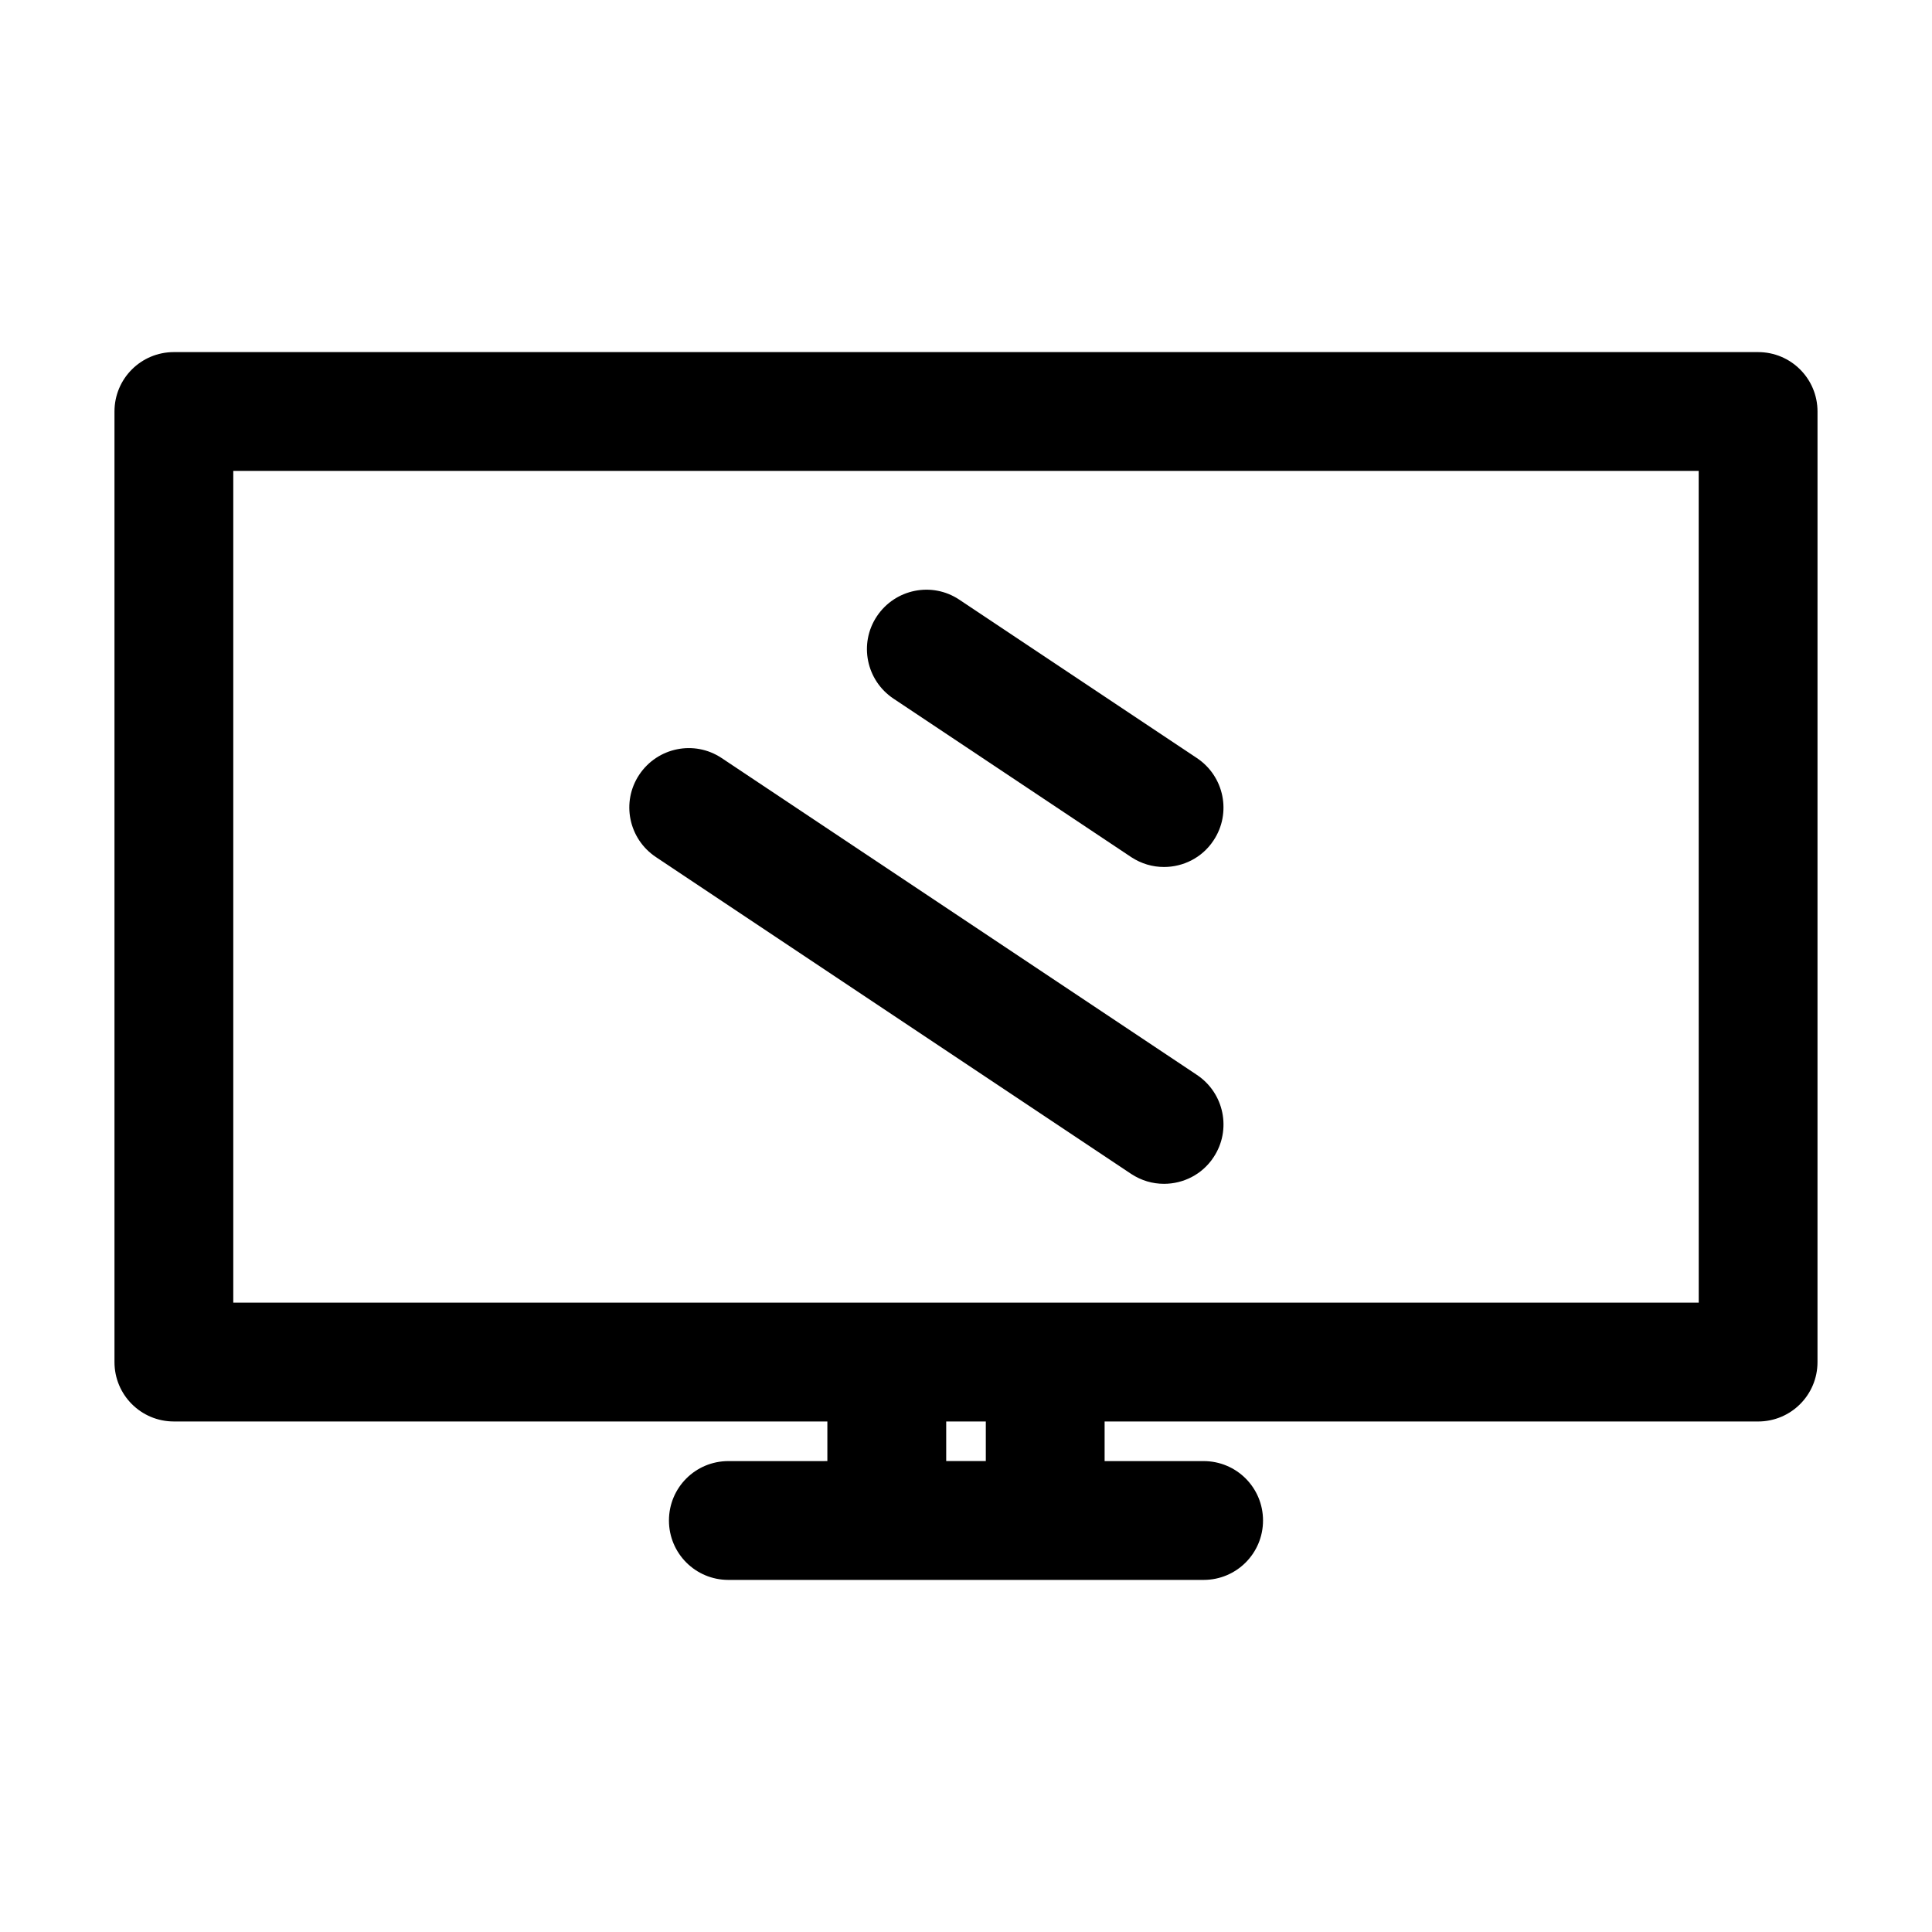
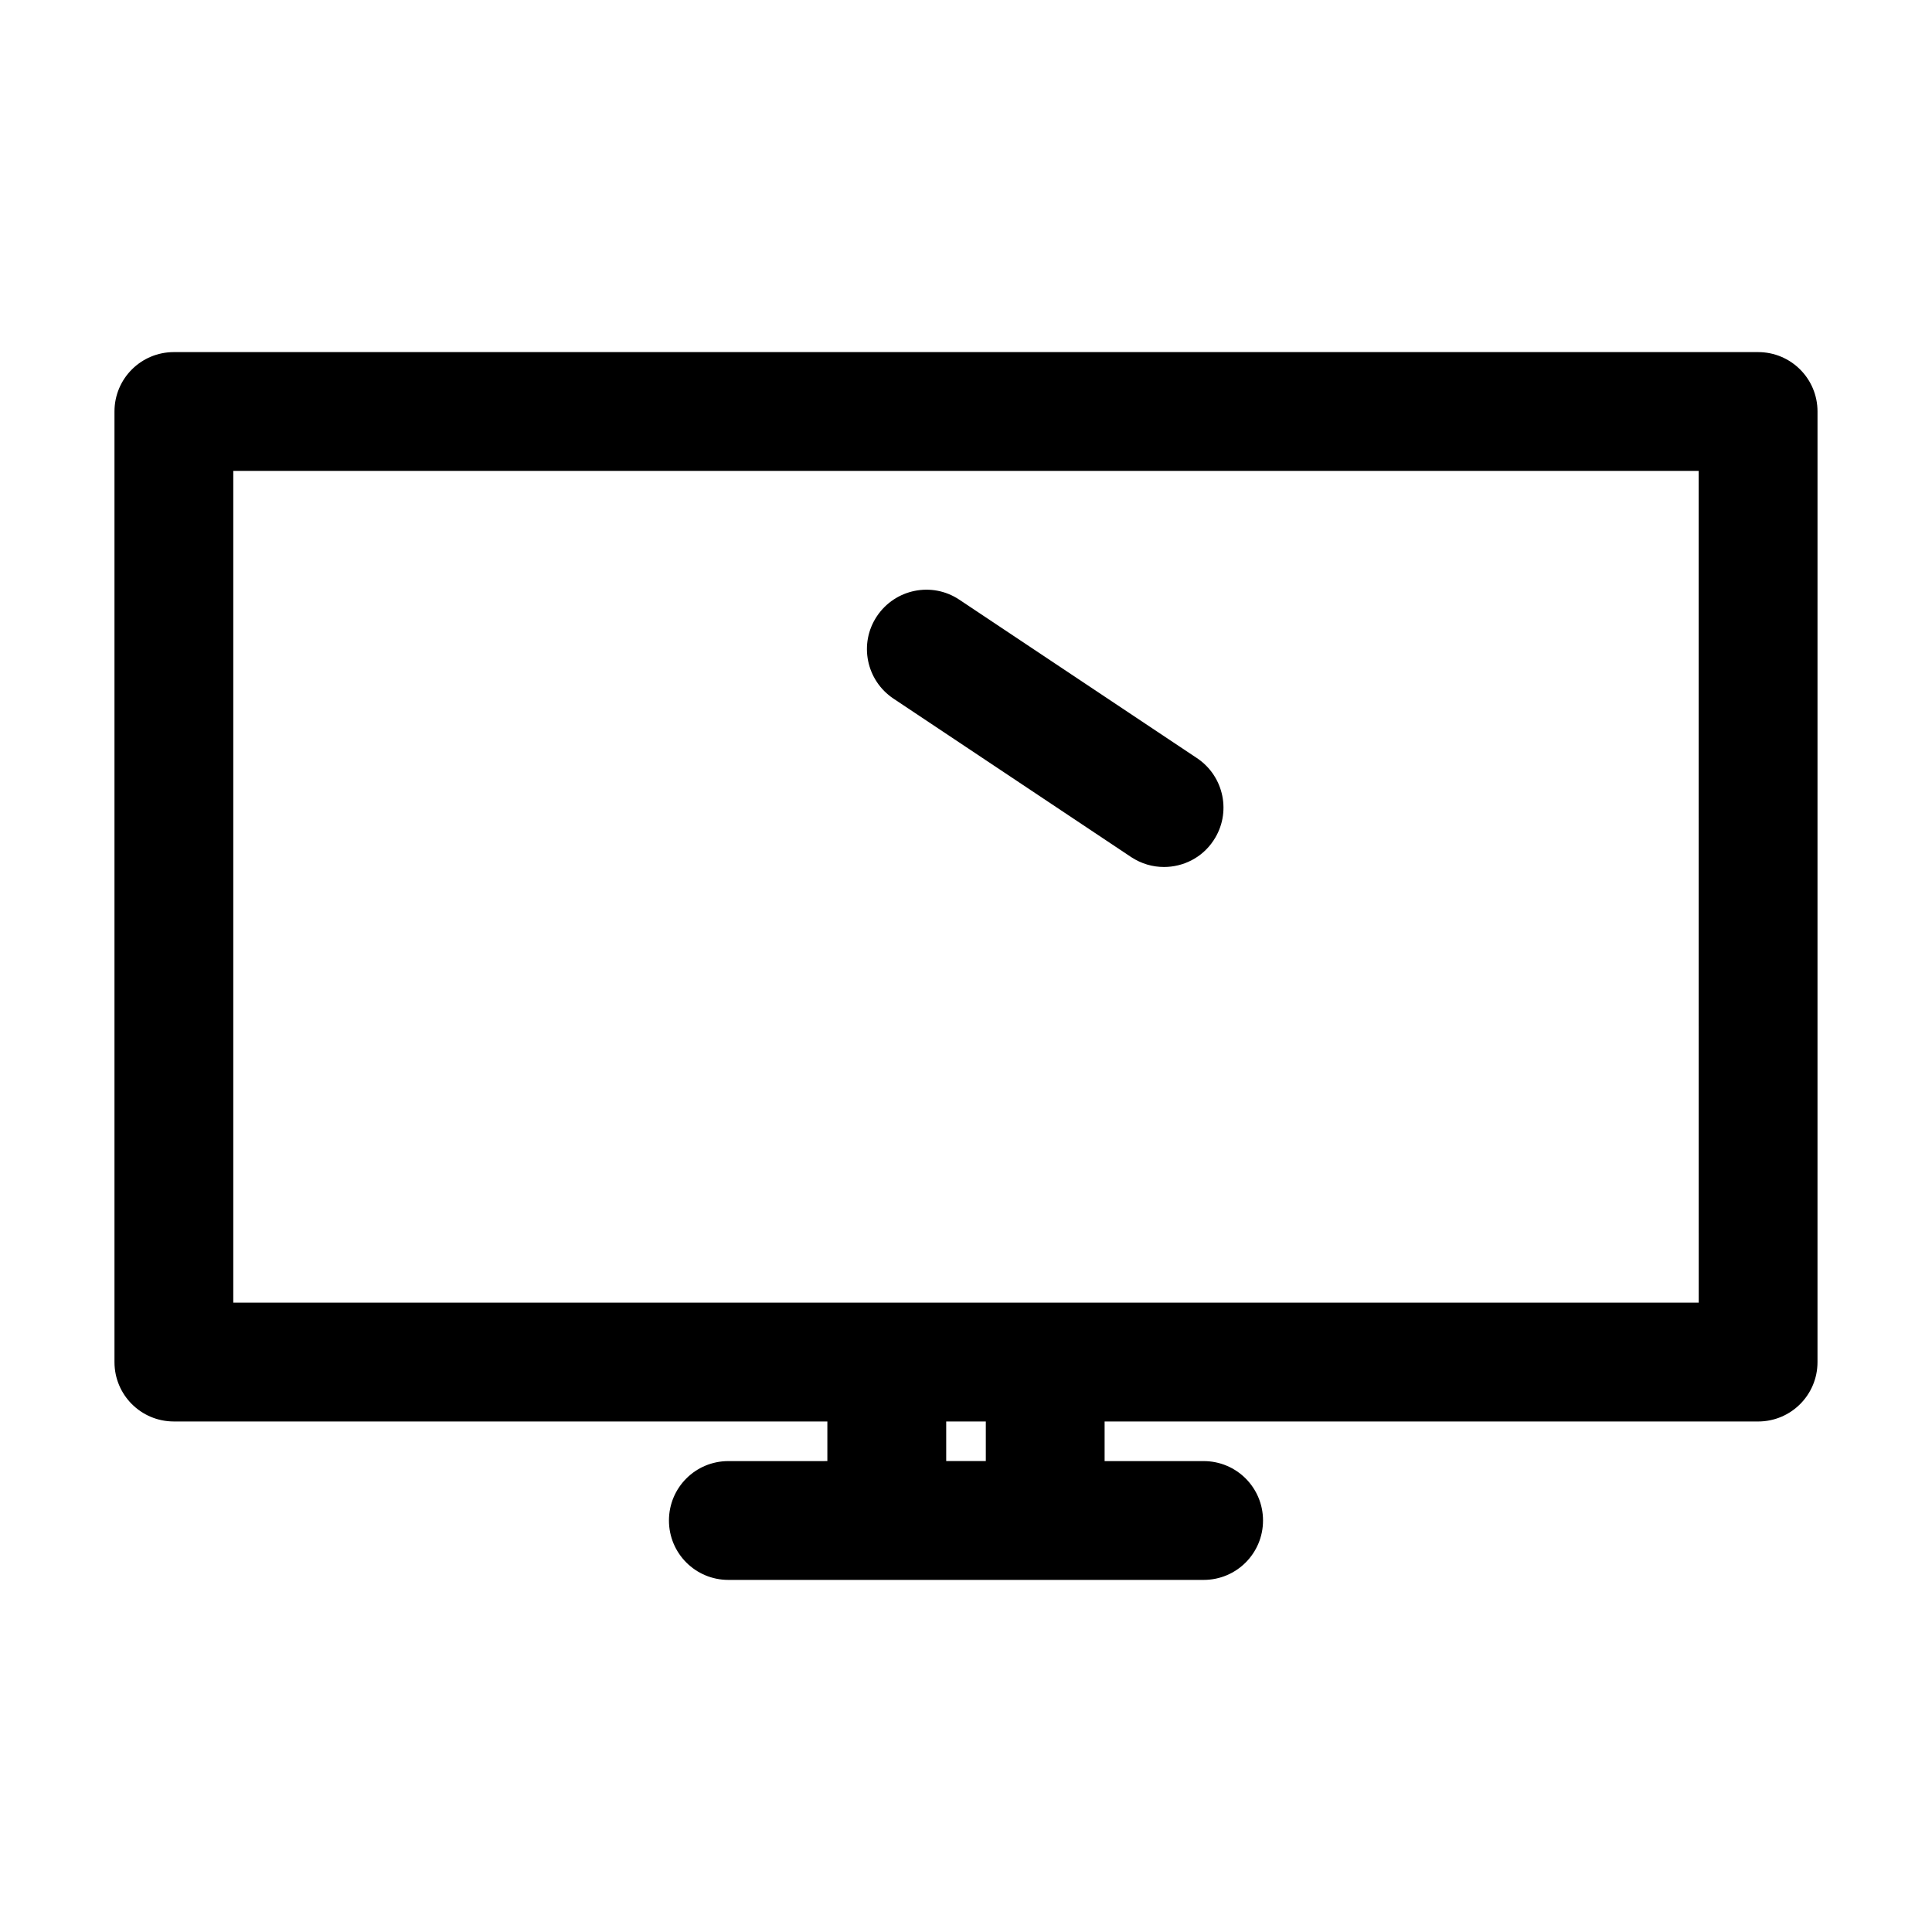
<svg xmlns="http://www.w3.org/2000/svg" fill="#000000" width="800px" height="800px" version="1.1" viewBox="144 144 512 512">
  <g>
    <path d="m609.92 237.31h-419.84c-8.711 0-15.742 7.031-15.742 15.742v251.91c0 8.711 7.031 15.742 15.742 15.742h173.18v10.496l-26.238 0.004c-8.711 0-15.742 7.031-15.742 15.742 0 8.711 7.031 15.742 15.742 15.742h125.95c8.711 0 15.742-7.031 15.742-15.742 0-8.711-7.031-15.742-15.742-15.742h-26.238v-10.496h173.18c8.711 0 15.742-7.031 15.742-15.742l0.004-251.91c0-8.711-7.035-15.746-15.746-15.746zm-204.67 293.89h-10.496v-10.496h10.496zm188.93-41.984h-388.36v-220.42h388.35z" />
-     <path d="m317.82 371.13 125.95 83.969c2.731 1.785 5.668 2.625 8.711 2.625 5.039 0 10.078-2.414 13.121-7.031 4.828-7.242 2.832-17.004-4.41-21.832l-125.95-83.969c-7.242-4.828-17.004-2.832-21.832 4.41-4.828 7.242-2.832 17 4.41 21.828z" />
    <path d="m380.79 329.15 62.977 41.984c2.731 1.785 5.668 2.625 8.711 2.625 5.039 0 10.078-2.414 13.121-7.031 4.828-7.242 2.832-17.004-4.41-21.832l-62.977-41.984c-7.242-4.828-17.004-2.832-21.832 4.41-4.824 7.242-2.832 17 4.41 21.828z" />
  </g>
</svg>